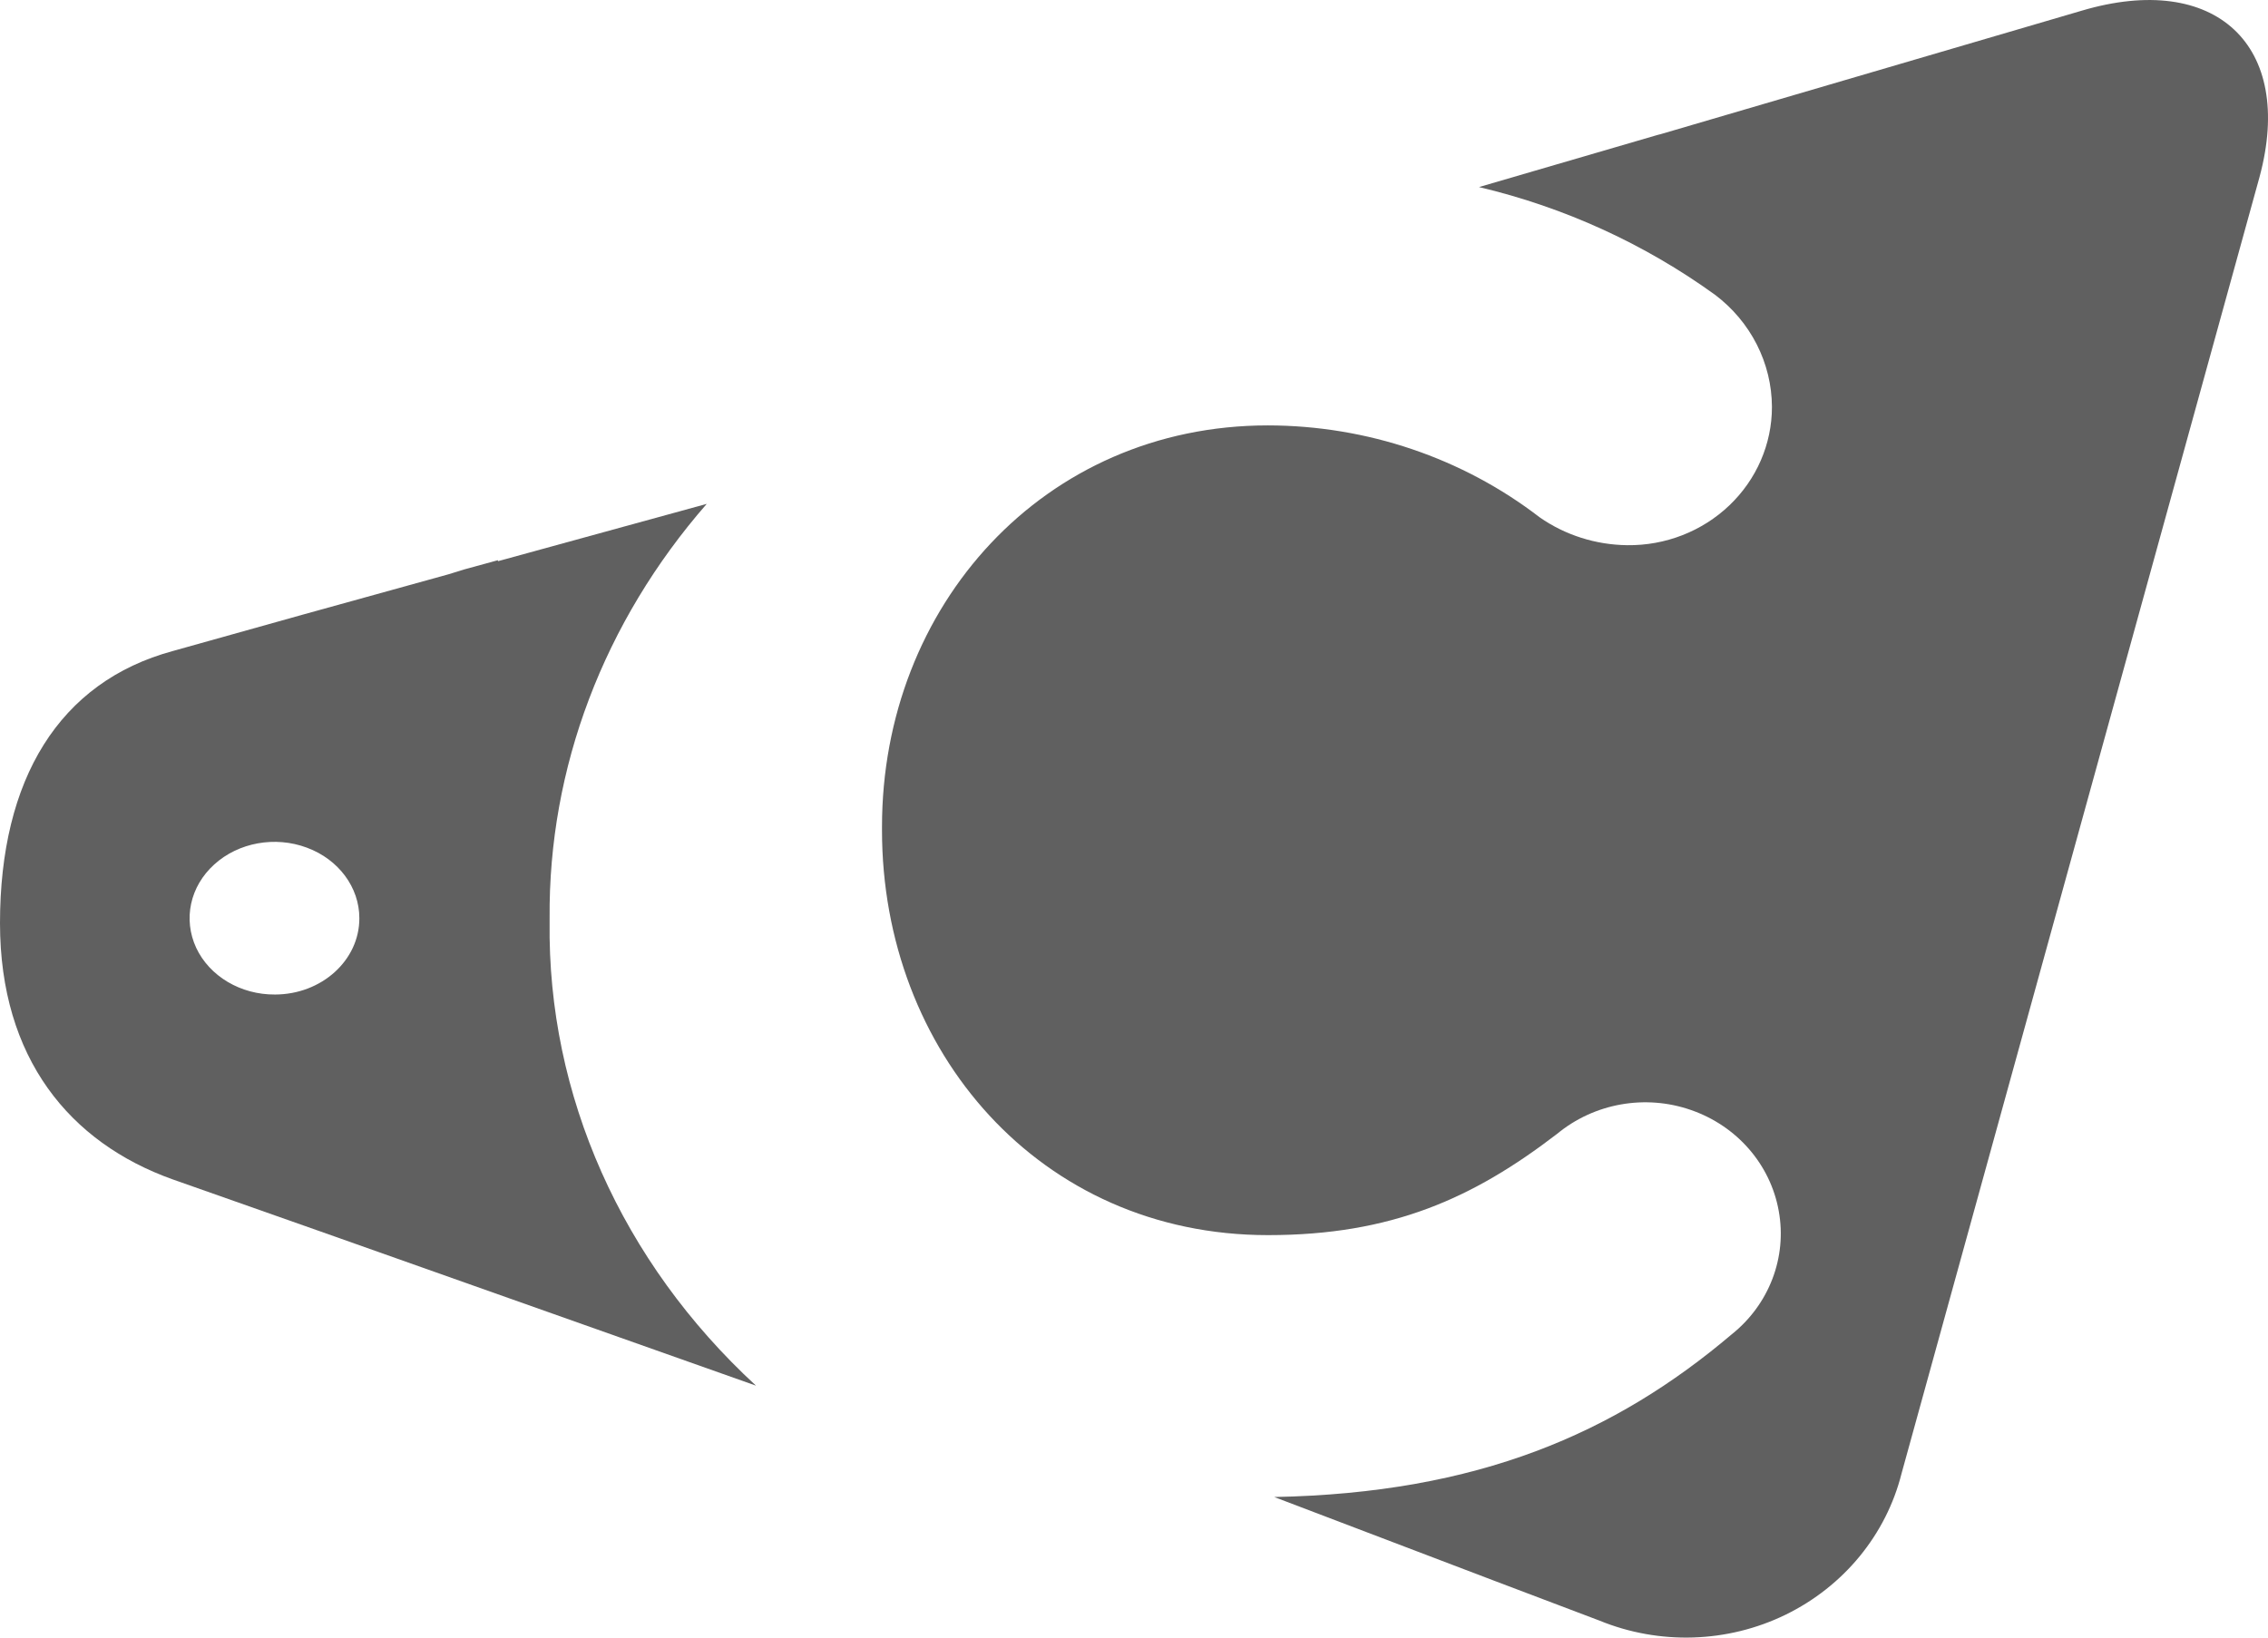
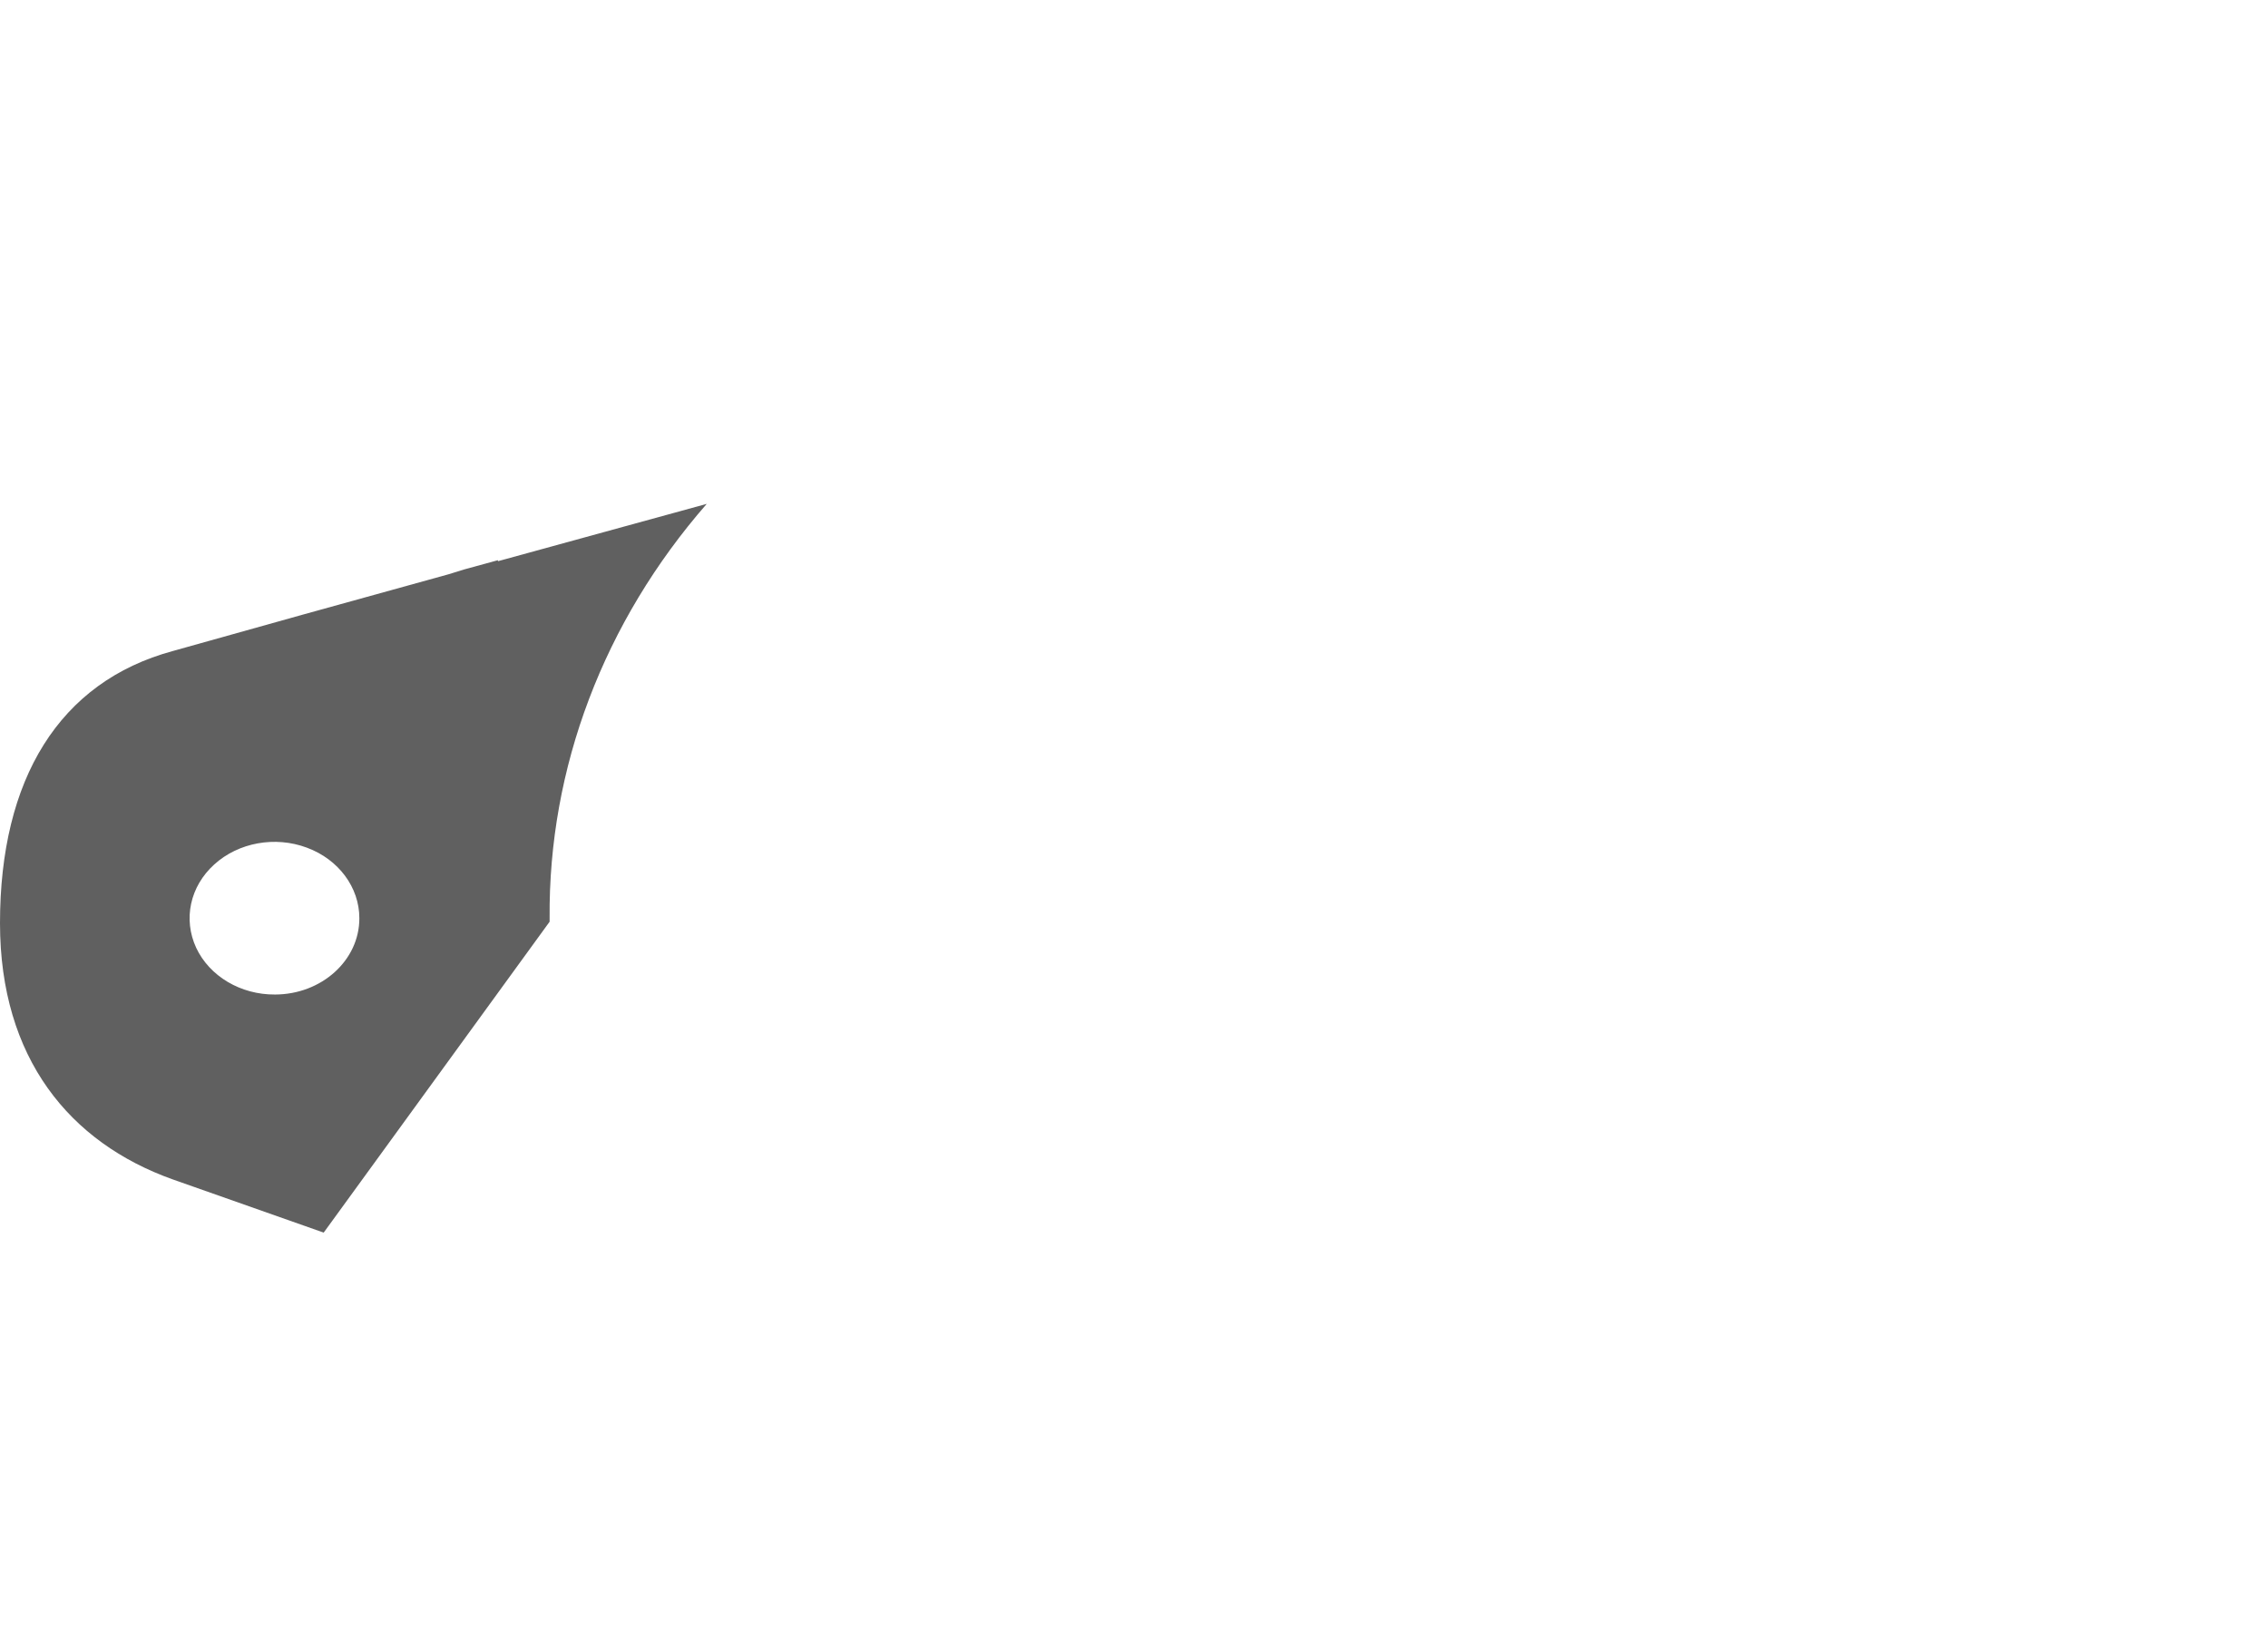
<svg xmlns="http://www.w3.org/2000/svg" width="18" height="13" viewBox="0 0 18 13" fill="none">
-   <path fill-rule="evenodd" clip-rule="evenodd" d="M4.362 7.289V7.317C4.344 8.692 4.933 10.017 6 11L2.569 9.785L1.369 9.362C0.555 9.071 0 8.402 0 7.328C0 6.185 0.469 5.413 1.372 5.168L2.404 4.879L3.563 4.558L3.682 4.521L3.952 4.447V4.455L5.609 4C4.791 4.937 4.352 6.097 4.362 7.289ZM1.557 7.524C1.663 7.75 1.91 7.897 2.183 7.895C2.553 7.894 2.853 7.623 2.852 7.289C2.852 7.044 2.687 6.822 2.435 6.729C2.183 6.635 1.893 6.688 1.701 6.862C1.508 7.036 1.452 7.297 1.557 7.524Z" fill="#606060" />
-   <path d="M16.521 0.085L13.18 1.065L13.156 1.071L11.738 1.485C12.415 1.645 13.052 1.936 13.611 2.34C13.895 2.554 14.062 2.883 14.063 3.231C14.063 3.525 13.941 3.806 13.725 4.012C13.509 4.218 13.217 4.332 12.914 4.328C12.665 4.325 12.422 4.248 12.22 4.107C11.607 3.635 10.847 3.378 10.063 3.377C8.283 3.377 7 4.81 7 6.563V6.591C7 8.344 8.252 9.805 10.063 9.805C11.044 9.805 11.691 9.513 12.358 9.001C12.652 8.758 13.058 8.685 13.421 8.812C13.785 8.938 14.051 9.244 14.117 9.613C14.184 9.981 14.041 10.356 13.742 10.594C12.818 11.377 11.732 11.853 10.113 11.884L11.844 12.543L12.694 12.865C13.17 13.06 13.711 13.043 14.172 12.818C14.634 12.592 14.97 12.182 15.092 11.696L17.933 1.404C18.215 0.359 17.582 -0.23 16.521 0.085Z" fill="#606060" />
+   <path fill-rule="evenodd" clip-rule="evenodd" d="M4.362 7.289V7.317L2.569 9.785L1.369 9.362C0.555 9.071 0 8.402 0 7.328C0 6.185 0.469 5.413 1.372 5.168L2.404 4.879L3.563 4.558L3.682 4.521L3.952 4.447V4.455L5.609 4C4.791 4.937 4.352 6.097 4.362 7.289ZM1.557 7.524C1.663 7.75 1.91 7.897 2.183 7.895C2.553 7.894 2.853 7.623 2.852 7.289C2.852 7.044 2.687 6.822 2.435 6.729C2.183 6.635 1.893 6.688 1.701 6.862C1.508 7.036 1.452 7.297 1.557 7.524Z" fill="#606060" />
</svg>